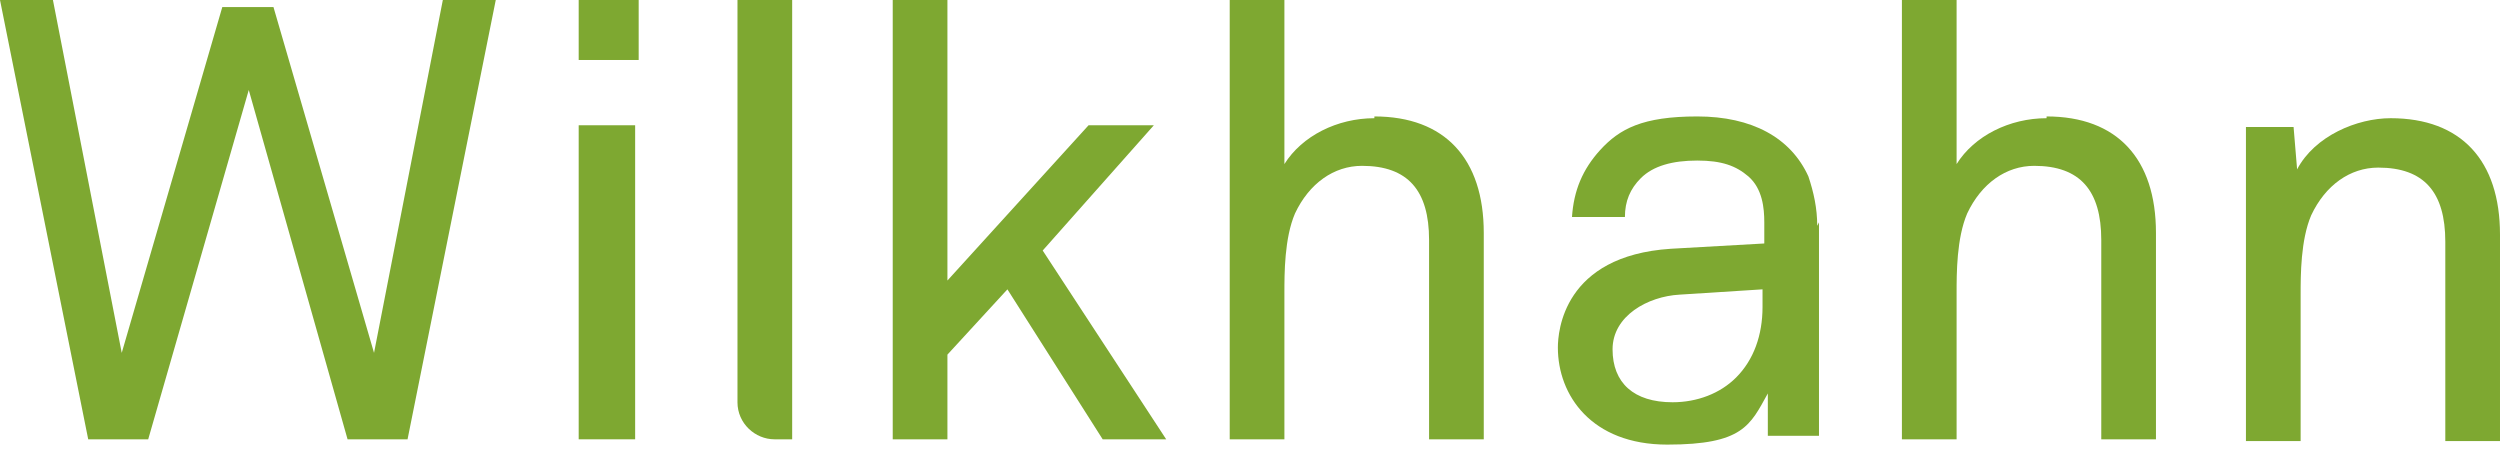
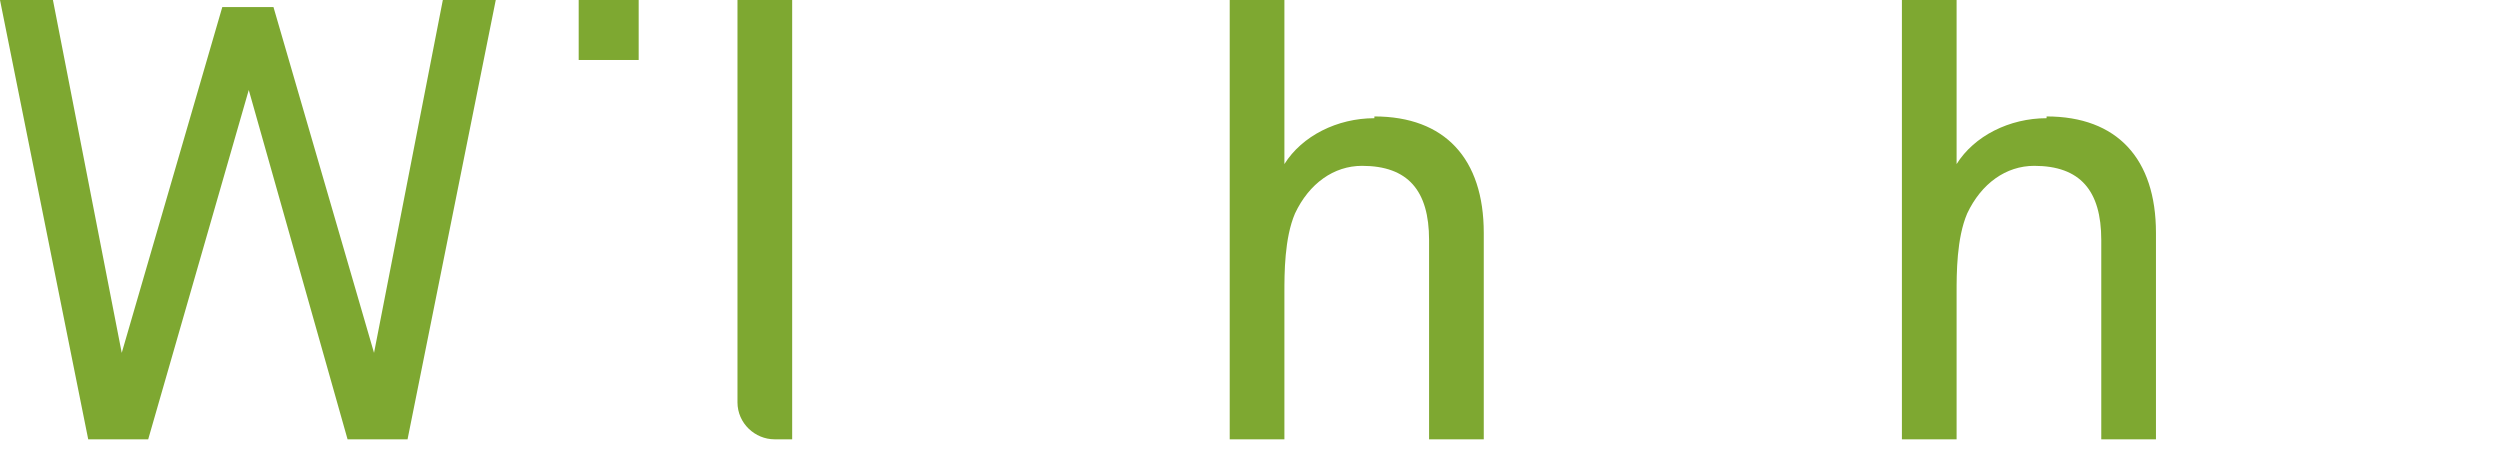
<svg xmlns="http://www.w3.org/2000/svg" id="Layer_1" data-name="Layer 1" version="1.1" viewBox="0 0 141.7 25.5">
  <defs>
    <style>
      .cls-1 {
        fill: #7ea831;
        stroke-width: 0px;
      }
    </style>
  </defs>
  <polygon class="cls-1" points="21.2 20 15.5 .4 15.5 .4 12.6 .4 6.9 20 3 0 3 0 0 0 5 24.9 5 24.9 8.4 24.9 14.1 5.1 19.7 24.9 19.7 24.9 23.1 24.9 28.1 0 28.1 0 25.1 0 21.2 20" />
  <rect class="cls-1" x="32.8" y="0" width="3.4" height="3.4" />
-   <rect class="cls-1" x="32.8" y="7.1" width="3.2" height="17.8" />
-   <path class="cls-1" d="M41.8,22.8c0,1.2,1,2.1,2.1,2.1h1V0h-3.1v22.8Z" />
-   <polygon class="cls-1" points="65.4 7.1 61.7 7.1 53.7 15.9 53.7 0 50.6 0 50.6 24.9 53.7 24.9 53.7 20.1 57.1 16.4 62.5 24.9 62.6 24.9 66.1 24.9 59.1 14.2 65.4 7.1" />
+   <path class="cls-1" d="M41.8,22.8c0,1.2,1,2.1,2.1,2.1h1V0h-3.1v22.8" />
  <path class="cls-1" d="M77.9,6.7c-2.1,0-4.1,1-5.1,2.6V0h-3.1v24.9s3.1,0,3.1,0v-8.3c0-1.1,0-3.1.6-4.5.8-1.7,2.2-2.7,3.8-2.7,2.6,0,3.8,1.4,3.8,4.2v11.3h3.1v-11.7c0-4.2-2.2-6.6-6.2-6.6Z" />
-   <path class="cls-1" d="M103,12.8c0-1-.2-1.9-.5-2.8-1-2.2-3.2-3.4-6.3-3.4s-4.4.7-5.5,1.9c-1,1.1-1.5,2.3-1.6,3.8h0c0,0,3,0,3,0h0c0-.9.3-1.6.9-2.2.7-.7,1.8-1,3.2-1s2.2.3,2.9.9c.8.7.9,1.8.9,2.6v1.2l-5.3.3c-6.1.4-6.4,4.7-6.4,5.6,0,2.7,1.9,5.5,6.2,5.5s4.7-1.1,5.7-2.9v2.4h2.9v-5.4h0v-6.7ZM99.9,17.4c0,1.6-.5,3-1.5,4-.9.9-2.2,1.4-3.6,1.4-2.2,0-3.4-1.1-3.4-3s2-3,3.8-3.1l4.7-.3v1Z" />
  <path class="cls-1" d="M116,6.7c-2.1,0-4.1,1-5.1,2.6V0h-3.1v24.9h3.1v-8.3c0-1.1,0-3.1.6-4.5.8-1.7,2.2-2.7,3.8-2.7,2.6,0,3.8,1.4,3.8,4.2v11.3h3.1v-11.7c0-4.2-2.2-6.6-6.2-6.6Z" />
-   <path class="cls-1" d="M135.5,6.7c-1.9,0-4.3,1-5.3,2.9l-.2-2.4h0c0,0-2.7,0-2.7,0v17.8h3.1v-8.3c0-1.1,0-3.1.6-4.5.8-1.7,2.2-2.7,3.8-2.7,2.6,0,3.8,1.4,3.8,4.2v11.3h3.1v-11.7c0-4.2-2.2-6.6-6.2-6.6Z" />
</svg>